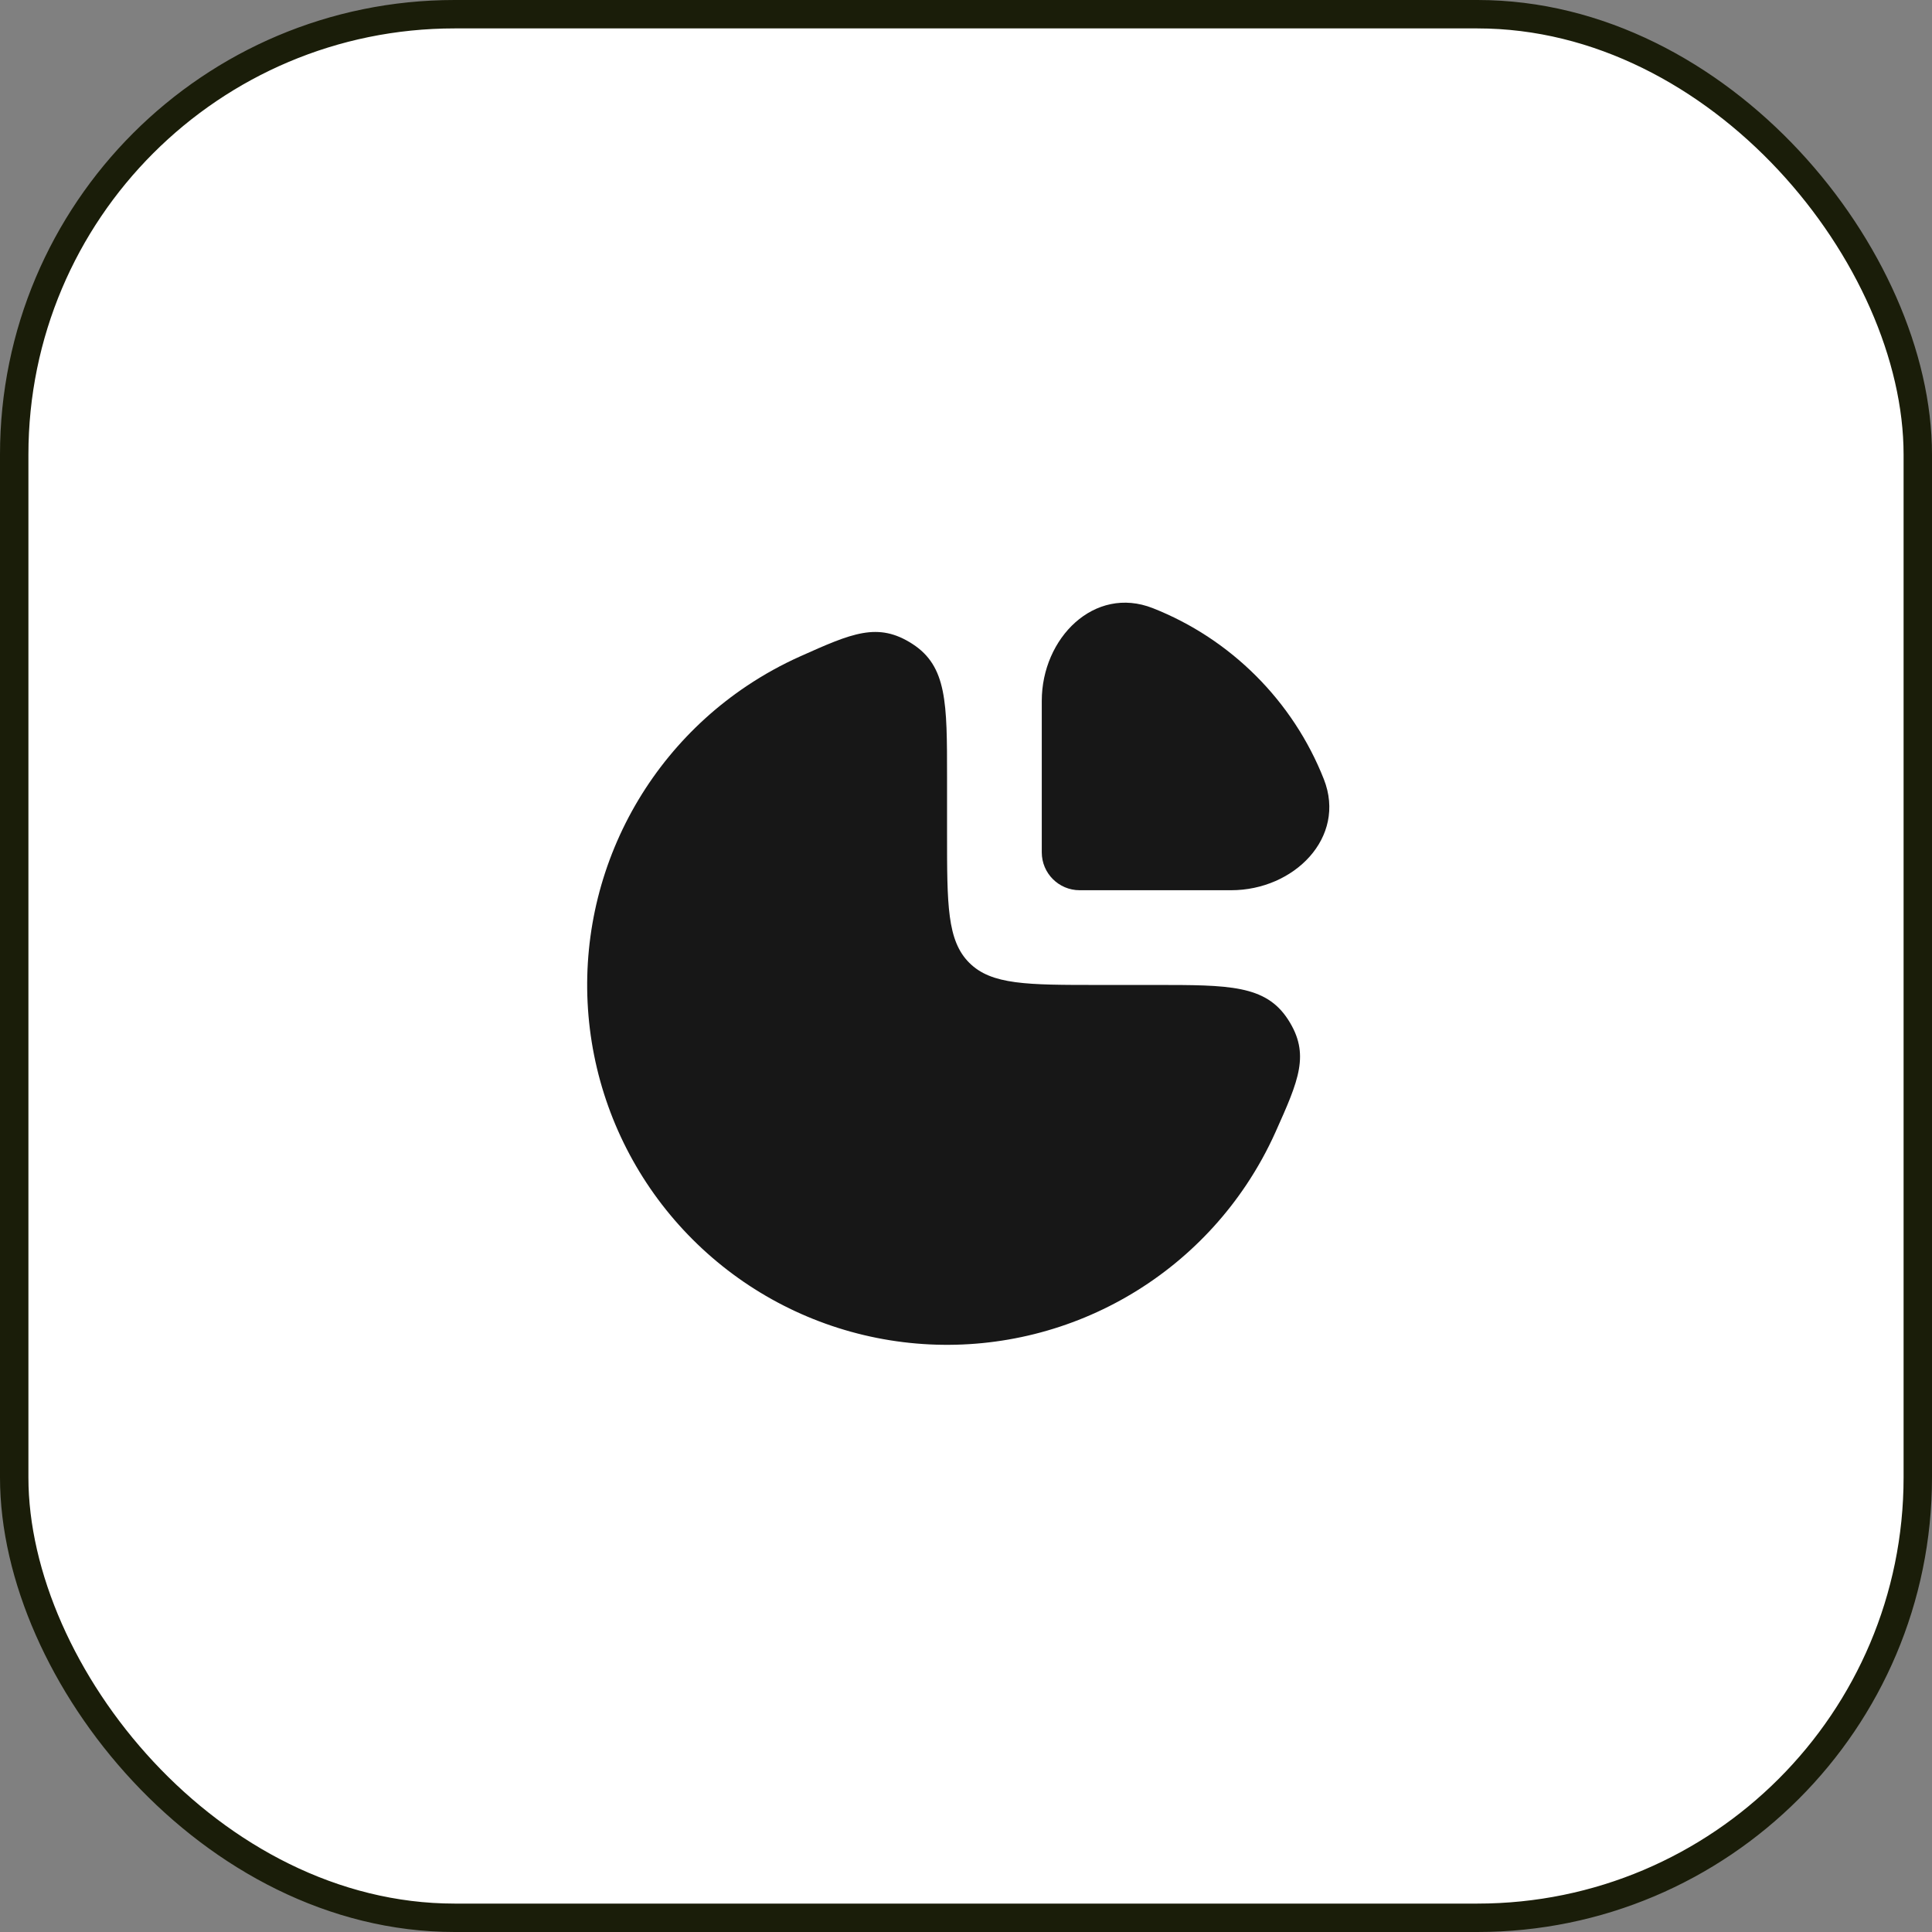
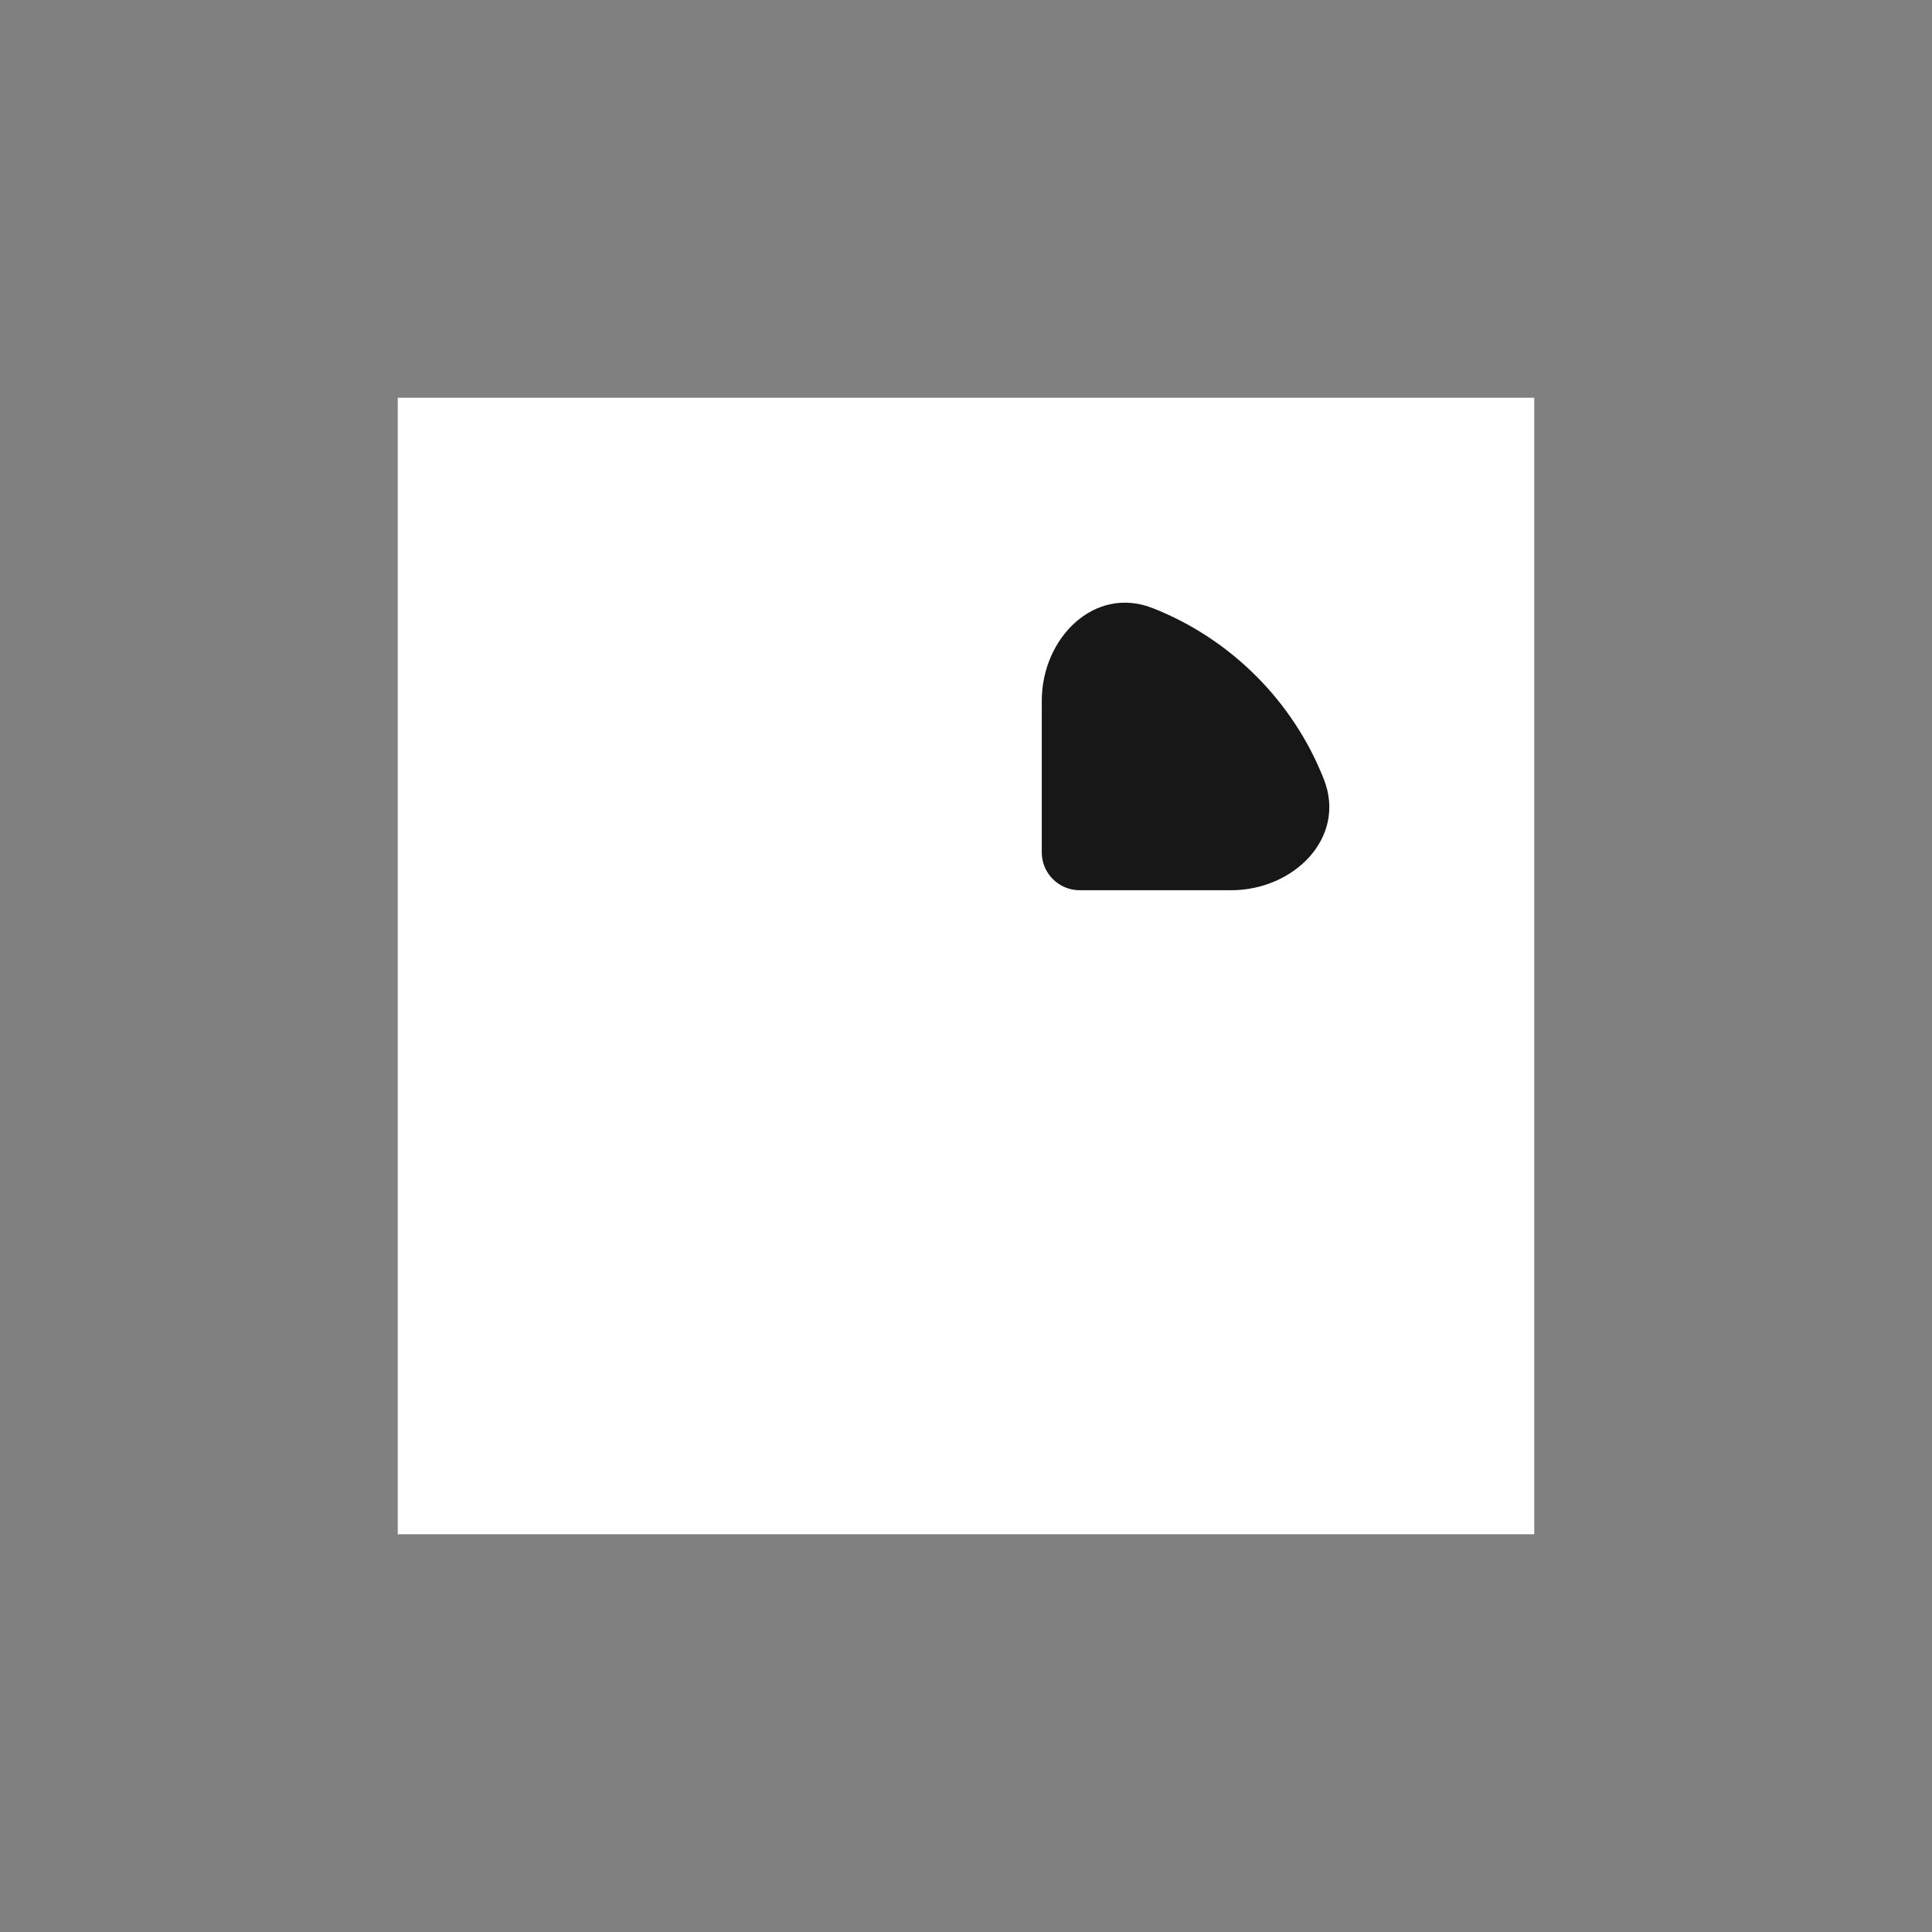
<svg xmlns="http://www.w3.org/2000/svg" width="68" height="68" viewBox="0 0 68 68" fill="none">
  <rect x="0" y="0" width="68" height="68" fill="#808080" stroke="none" />
-   <rect x="0.5" y="0.5" width="67" height="67" rx="15.5" fill="white" stroke="#1A1D09" />
  <rect width="40" height="40" transform="translate(14 14)" fill="white" />
-   <path d="M26.296 24.135C26.889 23.739 27.511 23.395 28.156 23.106C29.985 22.287 30.9 21.878 32.117 22.666C33.333 23.454 33.333 24.747 33.333 27.333V29.333C33.333 31.848 33.333 33.105 34.114 33.886C34.895 34.667 36.153 34.667 38.667 34.667H40.667C43.253 34.667 44.546 34.667 45.334 35.883C46.122 37.1 45.713 38.015 44.894 39.844C44.605 40.489 44.261 41.111 43.865 41.704C42.473 43.787 40.495 45.41 38.181 46.369C35.866 47.328 33.319 47.579 30.862 47.09C28.405 46.601 26.148 45.395 24.377 43.623C22.605 41.852 21.399 39.595 20.91 37.138C20.421 34.681 20.672 32.134 21.631 29.819C22.59 27.505 24.213 25.526 26.296 24.135Z" fill="#171717" />
  <path d="M46.595 27.425C45.512 24.678 43.322 22.488 40.575 21.405C38.519 20.596 36.667 22.457 36.667 24.667V30C36.667 30.736 37.264 31.333 38 31.333H43.333C45.542 31.333 47.404 29.481 46.595 27.425Z" fill="#171717" />
</svg>